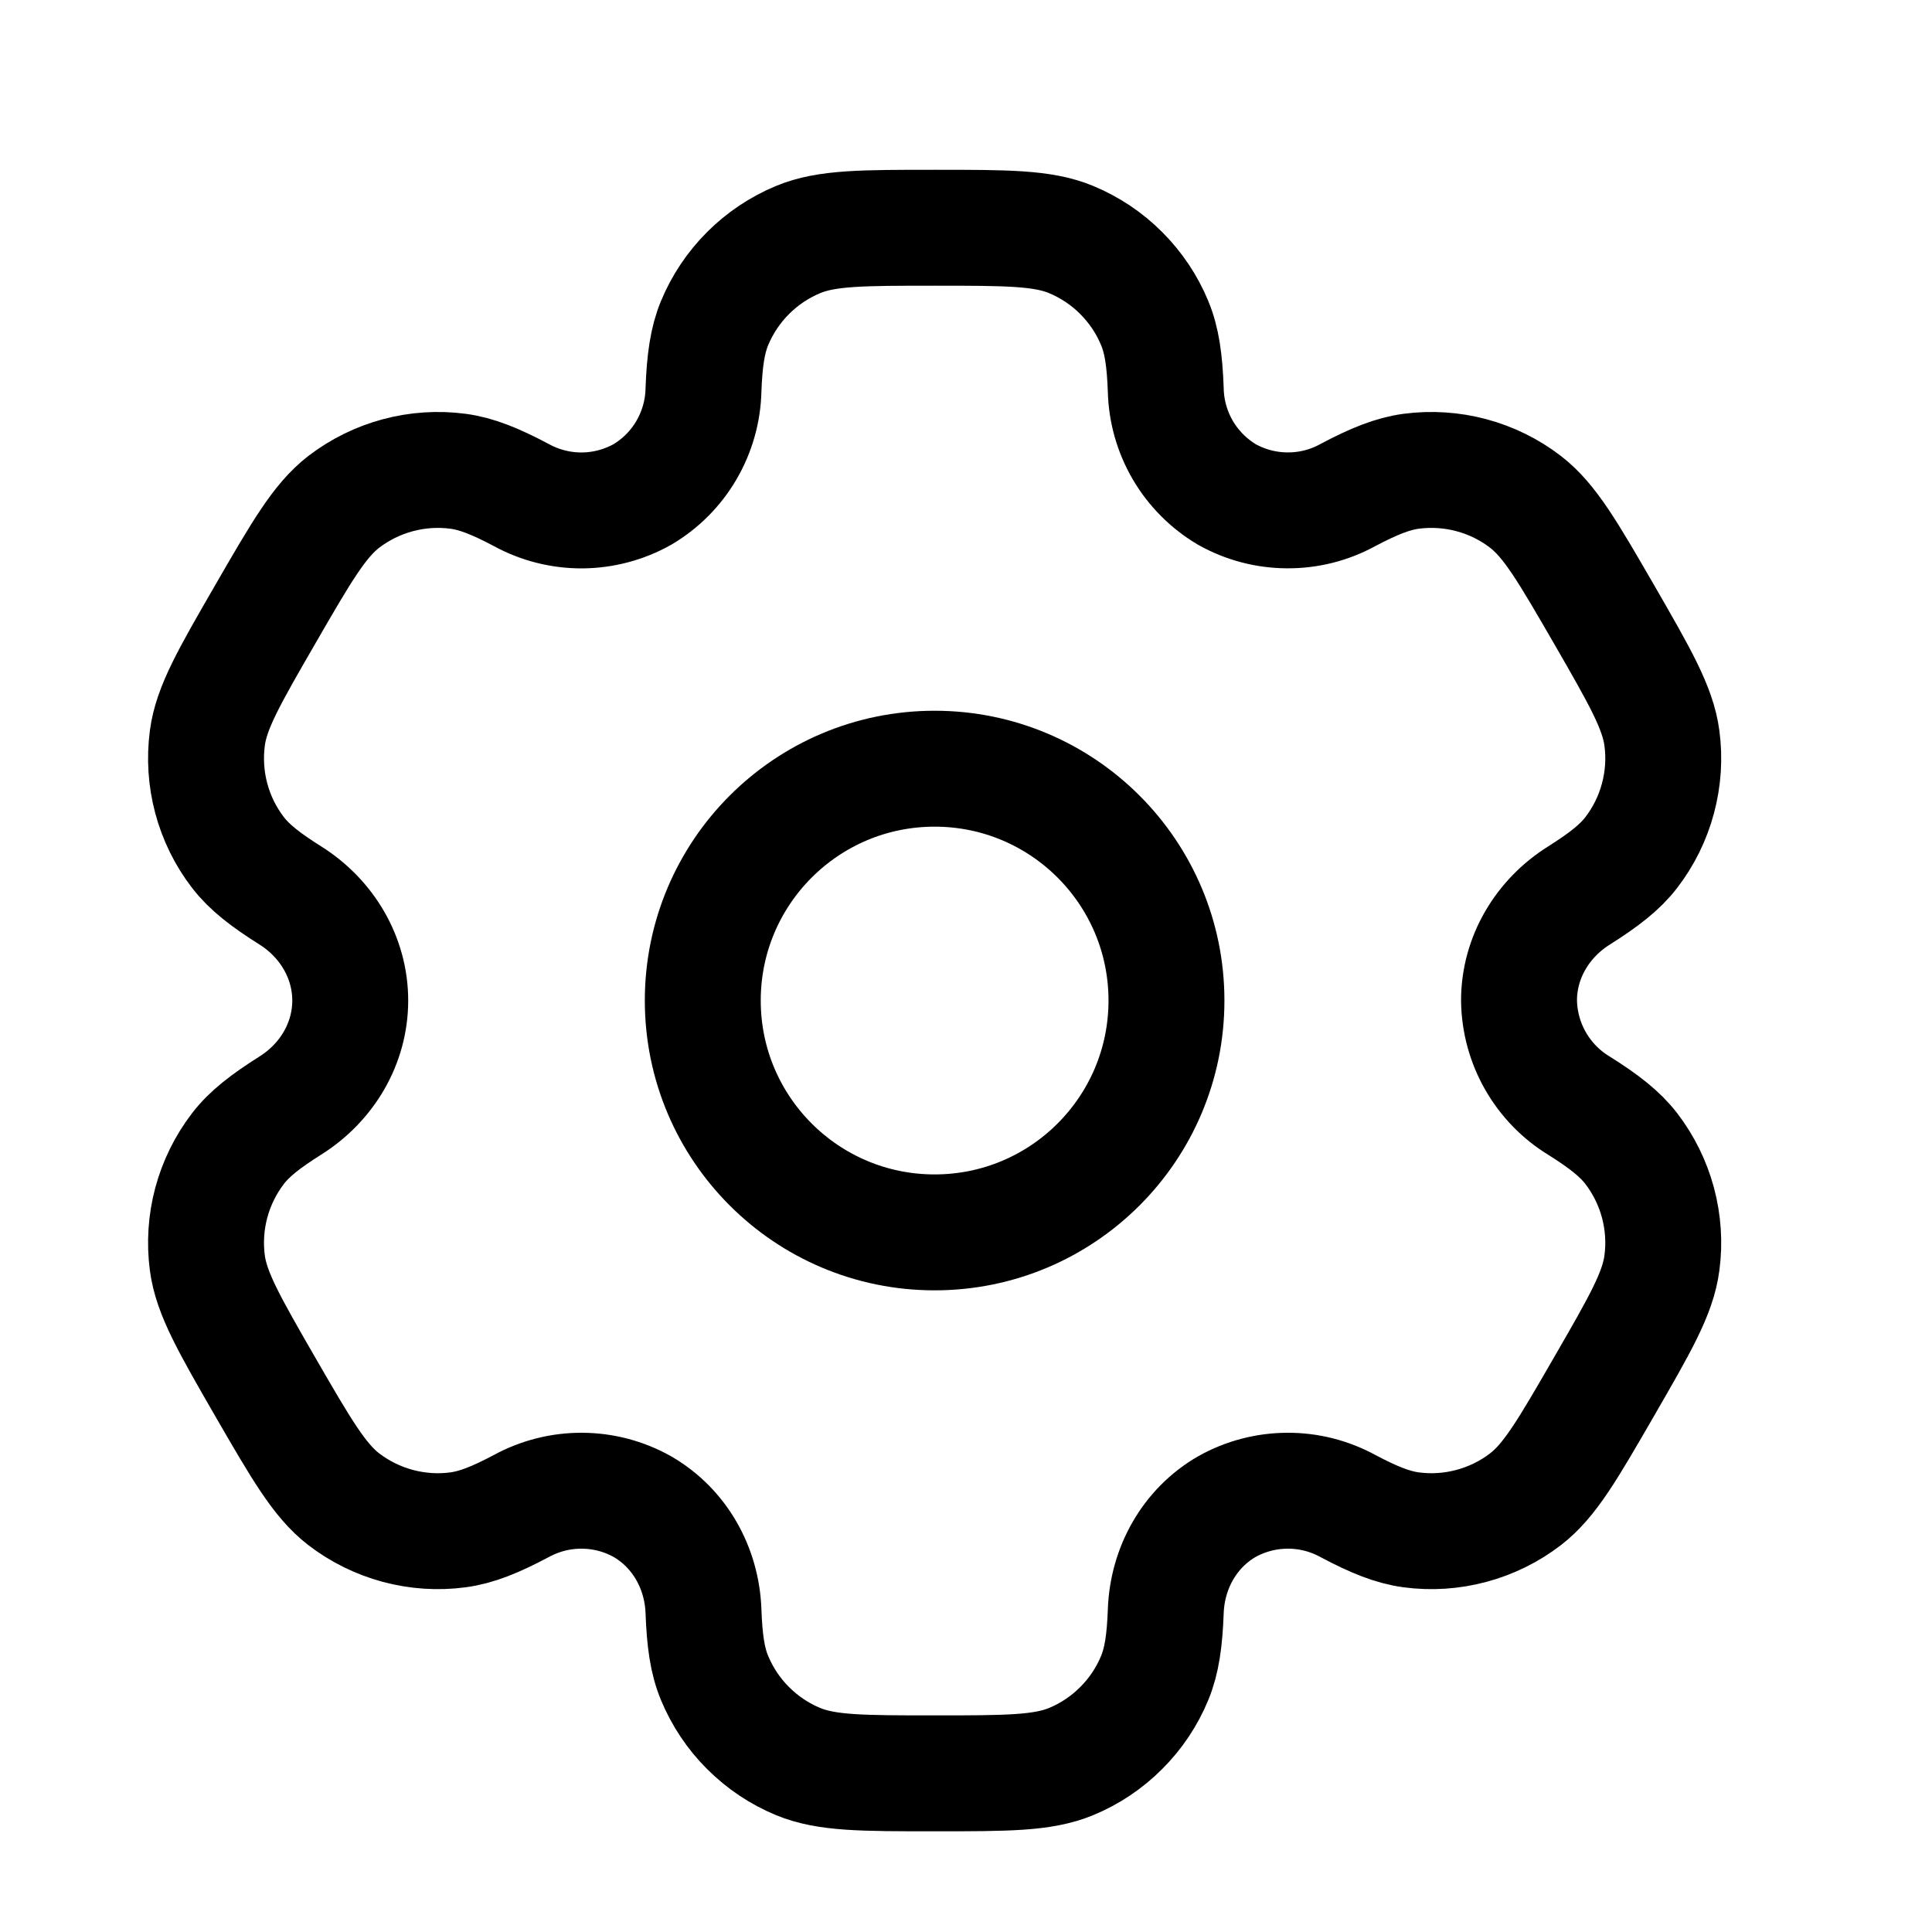
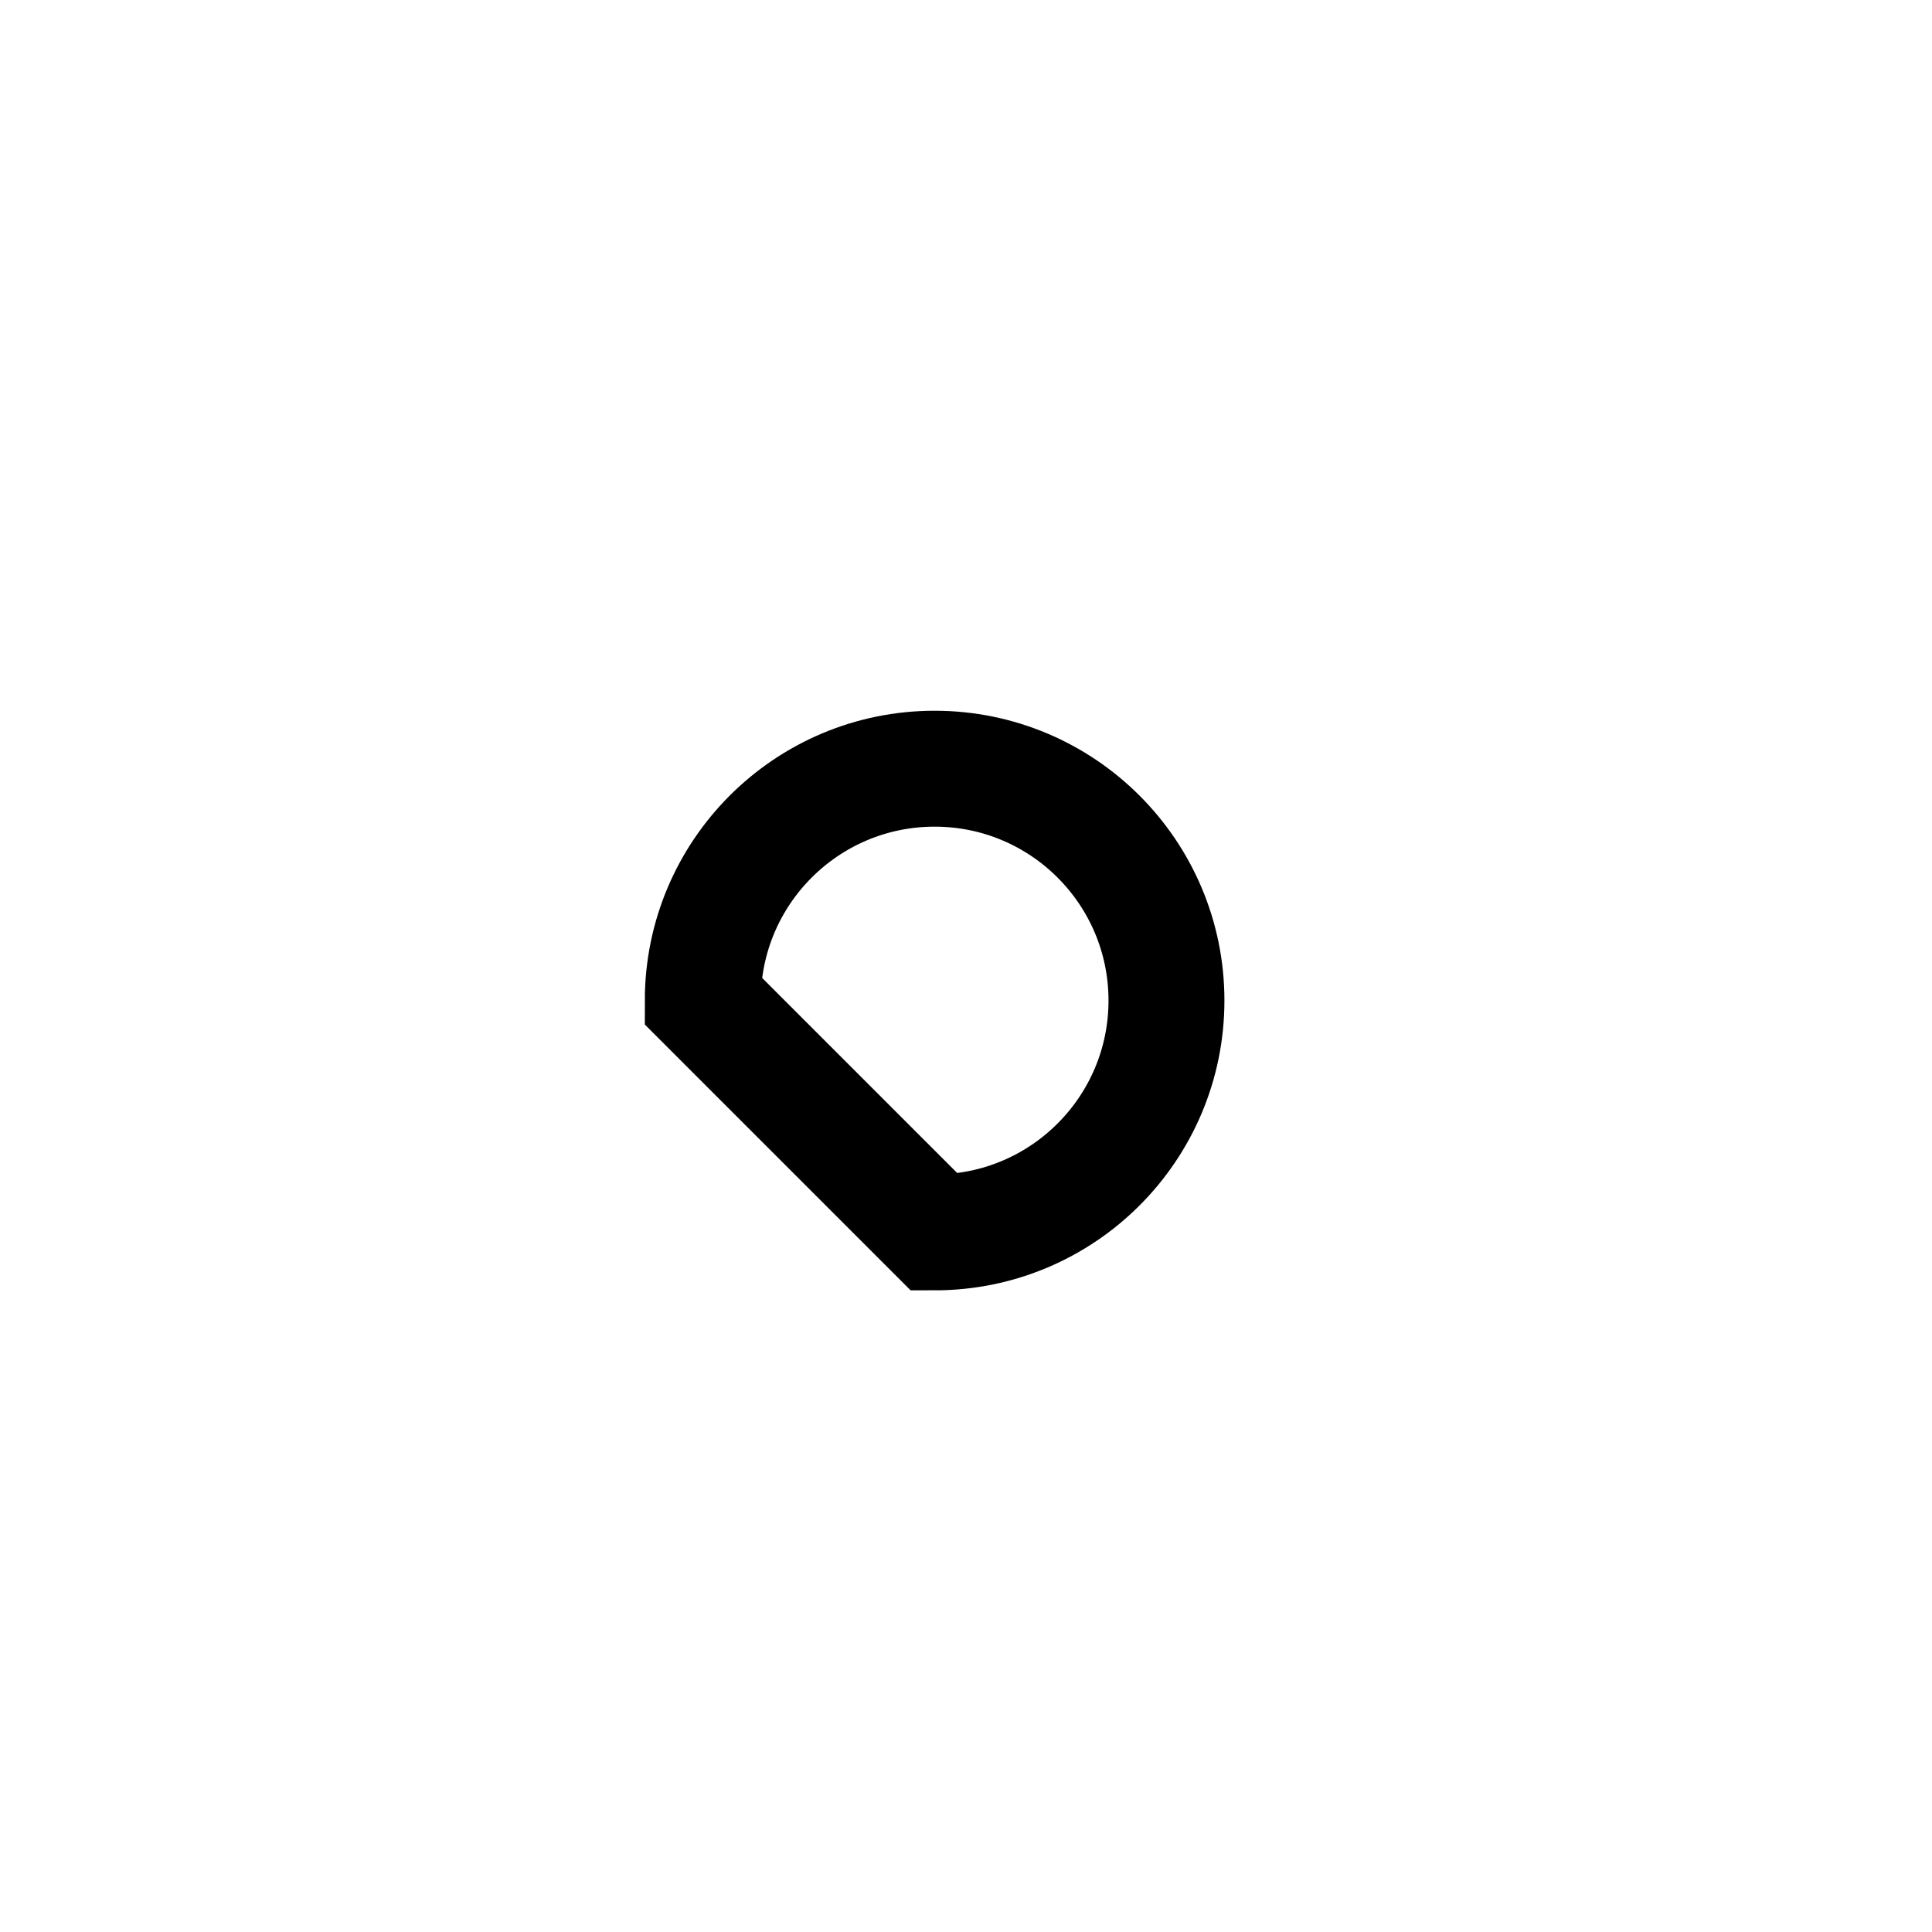
<svg xmlns="http://www.w3.org/2000/svg" width="25" height="25" viewBox="0 0 25 25" fill="none">
-   <path d="M12.094 15.947C13.751 15.947 15.094 14.604 15.094 12.947C15.094 11.29 13.751 9.947 12.094 9.947C10.437 9.947 9.094 11.29 9.094 12.947C9.094 14.604 10.437 15.947 12.094 15.947Z" stroke="black" stroke-width="1.5" />
-   <path d="M13.859 3.099C13.492 2.947 13.026 2.947 12.094 2.947C11.162 2.947 10.696 2.947 10.329 3.099C10.086 3.2 9.866 3.347 9.68 3.533C9.494 3.719 9.347 3.939 9.246 4.182C9.154 4.405 9.117 4.666 9.103 5.045C9.097 5.319 9.021 5.587 8.883 5.824C8.745 6.061 8.549 6.258 8.313 6.398C8.074 6.532 7.805 6.603 7.531 6.605C7.257 6.606 6.987 6.538 6.746 6.406C6.41 6.228 6.167 6.13 5.926 6.098C5.401 6.029 4.869 6.172 4.448 6.494C4.134 6.737 3.9 7.14 3.434 7.947C2.968 8.754 2.734 9.157 2.683 9.552C2.649 9.813 2.666 10.077 2.734 10.331C2.802 10.585 2.919 10.823 3.079 11.031C3.227 11.223 3.434 11.384 3.755 11.586C4.228 11.883 4.532 12.389 4.532 12.947C4.532 13.505 4.228 14.011 3.755 14.307C3.434 14.51 3.226 14.671 3.079 14.863C2.919 15.072 2.802 15.31 2.734 15.563C2.666 15.817 2.649 16.082 2.683 16.342C2.735 16.736 2.968 17.14 3.433 17.947C3.9 18.754 4.133 19.157 4.448 19.4C4.657 19.56 4.895 19.677 5.148 19.745C5.402 19.813 5.667 19.831 5.927 19.796C6.167 19.764 6.41 19.666 6.746 19.488C6.987 19.357 7.257 19.288 7.531 19.29C7.805 19.291 8.074 19.362 8.313 19.496C8.796 19.776 9.083 20.291 9.103 20.849C9.117 21.229 9.153 21.489 9.246 21.712C9.347 21.955 9.494 22.176 9.68 22.361C9.866 22.547 10.086 22.695 10.329 22.795C10.696 22.947 11.162 22.947 12.094 22.947C13.026 22.947 13.492 22.947 13.859 22.795C14.102 22.695 14.323 22.547 14.508 22.361C14.694 22.176 14.842 21.955 14.942 21.712C15.034 21.489 15.071 21.229 15.085 20.849C15.105 20.291 15.392 19.775 15.875 19.496C16.114 19.362 16.384 19.291 16.658 19.29C16.932 19.288 17.202 19.357 17.442 19.488C17.778 19.666 18.021 19.764 18.261 19.796C18.522 19.831 18.786 19.813 19.04 19.745C19.294 19.677 19.532 19.56 19.74 19.4C20.055 19.158 20.288 18.754 20.754 17.947C21.22 17.14 21.454 16.737 21.505 16.342C21.54 16.082 21.522 15.817 21.454 15.563C21.386 15.31 21.269 15.072 21.109 14.863C20.961 14.671 20.754 14.51 20.433 14.308C20.199 14.166 20.005 13.966 19.869 13.728C19.733 13.49 19.66 13.221 19.656 12.947C19.656 12.389 19.96 11.883 20.433 11.587C20.754 11.384 20.962 11.223 21.109 11.031C21.269 10.823 21.386 10.585 21.454 10.331C21.522 10.077 21.54 9.813 21.505 9.552C21.453 9.158 21.22 8.754 20.755 7.947C20.288 7.14 20.055 6.737 19.74 6.494C19.532 6.334 19.294 6.217 19.04 6.149C18.786 6.081 18.522 6.064 18.261 6.098C18.021 6.13 17.778 6.228 17.441 6.406C17.201 6.538 16.931 6.606 16.657 6.604C16.383 6.603 16.114 6.532 15.875 6.398C15.64 6.258 15.444 6.061 15.305 5.824C15.167 5.587 15.091 5.319 15.085 5.045C15.071 4.665 15.035 4.405 14.942 4.182C14.842 3.939 14.694 3.719 14.508 3.533C14.323 3.347 14.102 3.2 13.859 3.099Z" stroke="black" stroke-width="1.5" />
+   <path d="M12.094 15.947C13.751 15.947 15.094 14.604 15.094 12.947C15.094 11.29 13.751 9.947 12.094 9.947C10.437 9.947 9.094 11.29 9.094 12.947Z" stroke="black" stroke-width="1.5" />
</svg>